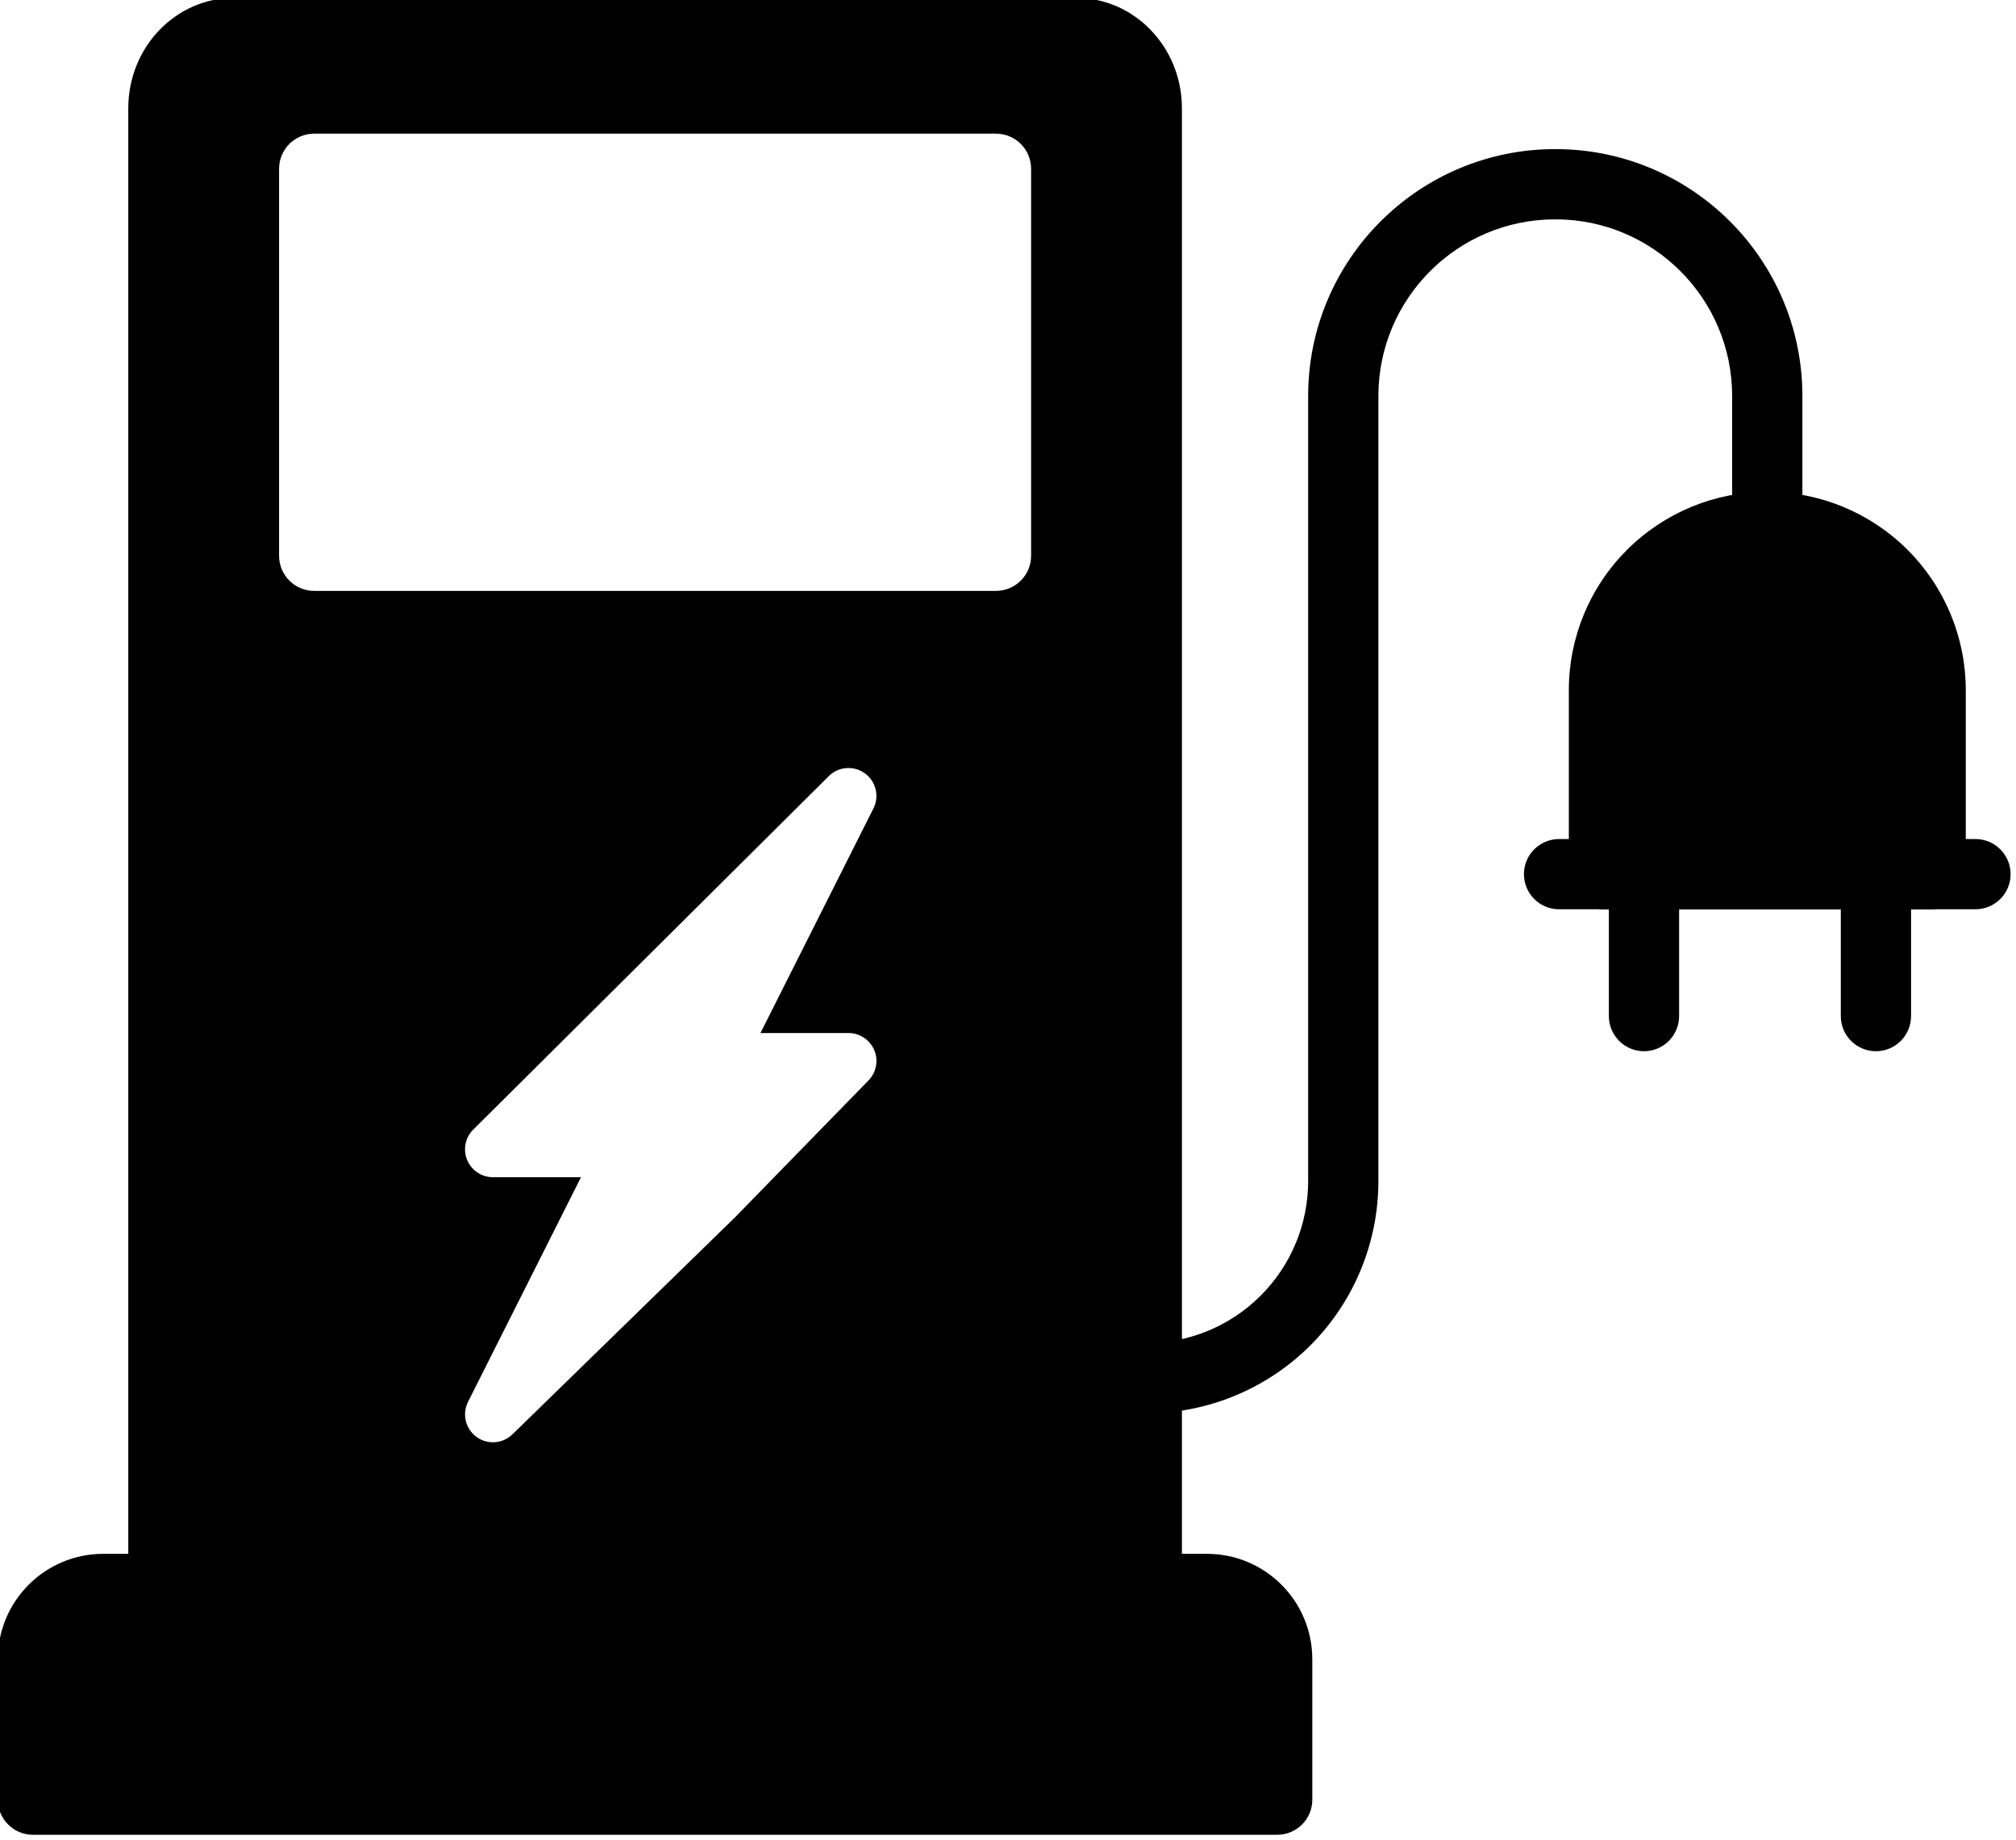
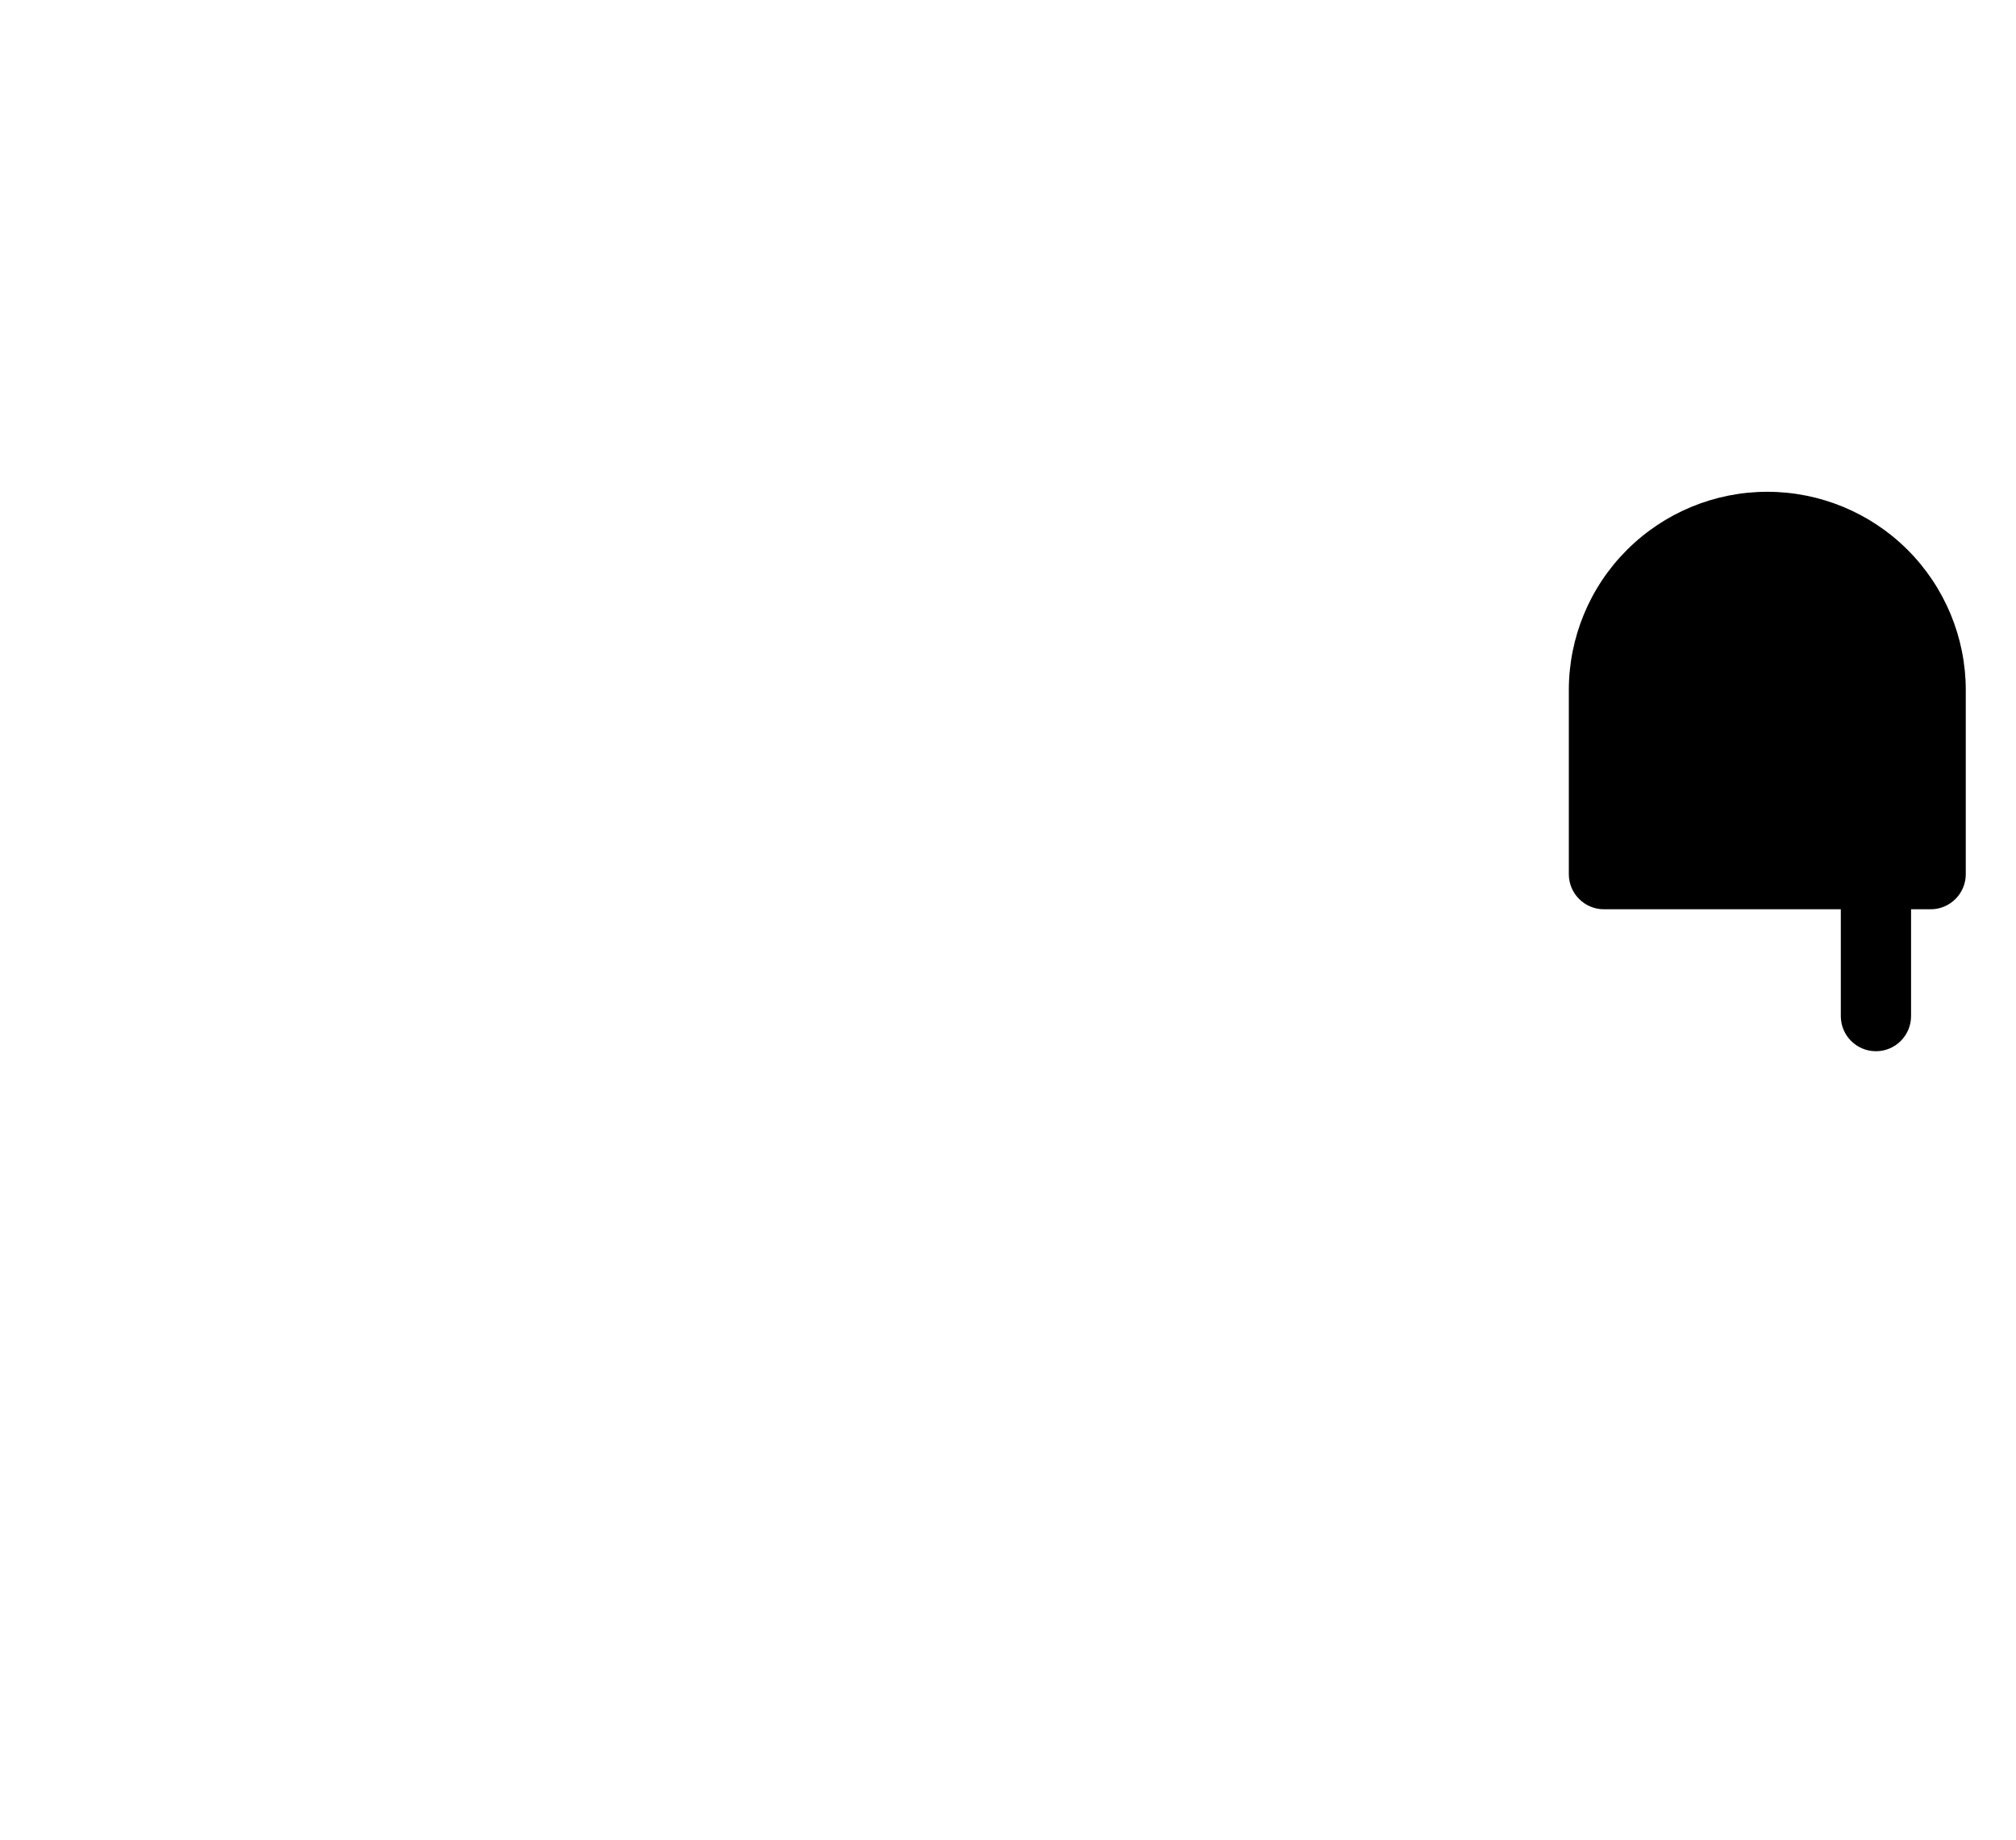
<svg xmlns="http://www.w3.org/2000/svg" clip-rule="evenodd" fill-rule="evenodd" height="26.2" preserveAspectRatio="xMidYMid meet" stroke-linejoin="round" stroke-miterlimit="2" version="1.0" viewBox="1.3 3.8 28.7 26.2" width="28.7" zoomAndPan="magnify">
  <g id="change1_1">
-     <path d="M19.982,27.423c0,-0.828 -0.671,-1.5 -1.5,-1.5c-3.111,0 -12.601,0 -15.713,0c-0.828,0 -1.5,0.672 -1.5,1.5c0,0.873 0,2 0,2c0,0.277 0.224,0.5 0.5,0.5l17.713,0c0.277,0 0.5,-0.223 0.5,-0.5l0,-2Z" fill="inherit" />
-   </g>
+     </g>
  <g id="change1_2">
-     <path d="M3.126,26.423c-0,0.277 0.224,0.5 0.5,0.5l14,0c0.276,0 0.5,-0.223 0.5,-0.5l-0,-21.079c-0,-0.878 -0.682,-1.573 -1.5,-1.573c-2.577,0 -9.423,0 -12,0c-0.819,0 -1.5,0.695 -1.5,1.573c-0,0 -0,21.079 -0,21.079Zm6.445,-5.862l-1.253,0c-0.161,0 -0.306,-0.097 -0.368,-0.246c-0.061,-0.149 -0.027,-0.32 0.088,-0.433l5.061,-5.032c0.138,-0.137 0.356,-0.154 0.514,-0.039c0.157,0.114 0.209,0.326 0.121,0.5l-1.608,3.197l1.253,0c0.16,0 0.304,0.096 0.367,0.243c0.062,0.148 0.03,0.318 -0.082,0.432l-1.898,1.947l-3.171,3.092c-0.139,0.135 -0.355,0.151 -0.512,0.036c-0.157,-0.115 -0.207,-0.326 -0.12,-0.499l1.608,-3.198Zm6.408,-14.358c-0,-0.276 -0.224,-0.5 -0.5,-0.5l-9.706,0c-0.276,0 -0.5,0.224 -0.5,0.5l0,5.51c0,0.276 0.224,0.5 0.5,0.5l9.706,-0c0.276,-0 0.5,-0.224 0.5,-0.5l-0,-5.51Z" fill="inherit" />
-   </g>
+     </g>
  <g id="change1_3">
-     <path d="M17.614,23.923l0.001,0c0.878,0 1.719,-0.348 2.34,-0.968c0.62,-0.621 0.968,-1.462 0.968,-2.34l0,-11.176c0,-1.389 1.127,-2.516 2.516,-2.516c0.002,0 0.003,0 0.004,0c1.39,0 2.516,1.127 2.516,2.516c0,0.929 0,1.712 0,1.712c0,0.275 0.224,0.5 0.5,0.5c0.276,-0 0.5,-0.225 0.5,-0.5c0,-0 0,-0.783 0,-1.712c0,-1.941 -1.574,-3.516 -3.516,-3.516c-0.001,0 -0.002,0 -0.004,0c-1.941,0 -3.516,1.575 -3.516,3.516l0,11.176c0,0.613 -0.243,1.2 -0.676,1.632c-0.432,0.433 -1.019,0.676 -1.632,0.676l-0.001,0l-0,1Z" fill="inherit" />
-   </g>
+     </g>
  <g id="change1_4">
    <path d="M23.634,16.246c-0,0.276 0.224,0.5 0.5,0.5l4.651,-0c0.276,-0 0.5,-0.224 0.5,-0.5l0,-2.62c0,-0.748 -0.298,-1.467 -0.827,-1.996c-0.53,-0.53 -1.248,-0.828 -1.997,-0.828c-0.001,0 -0.002,0 -0.003,0c-0.749,0 -1.467,0.298 -1.997,0.828c-0.53,0.529 -0.827,1.248 -0.827,1.996c-0,1.284 -0,2.62 -0,2.62Z" fill="inherit" />
  </g>
  <g id="change1_5">
-     <path d="M23.495,16.746l5.928,-0c0.276,-0 0.5,-0.224 0.5,-0.5c0,-0.276 -0.224,-0.5 -0.5,-0.5l-5.928,-0c-0.276,-0 -0.5,0.224 -0.5,0.5c0,0.276 0.224,0.5 0.5,0.5Z" fill="inherit" />
-   </g>
+     </g>
  <g id="change1_6">
    <path d="M27.506,16.246l-0,2.021c-0,0.276 0.224,0.5 0.5,0.5c0.276,0 0.5,-0.224 0.5,-0.5l-0,-2.021c-0,-0.276 -0.224,-0.5 -0.5,-0.5c-0.276,-0 -0.5,0.224 -0.5,0.5Z" fill="inherit" />
  </g>
  <g id="change1_7">
-     <path d="M24.204,16.246l-0,2.021c-0,0.276 0.224,0.5 0.5,0.5c0.276,0 0.5,-0.224 0.5,-0.5l-0,-2.021c-0,-0.276 -0.224,-0.5 -0.5,-0.5c-0.276,-0 -0.5,0.224 -0.5,0.5Z" fill="inherit" />
-   </g>
+     </g>
</svg>